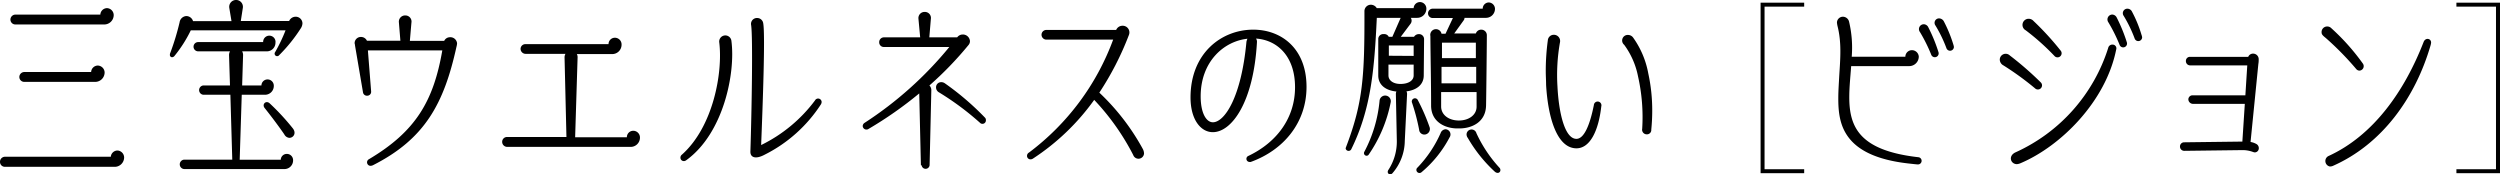
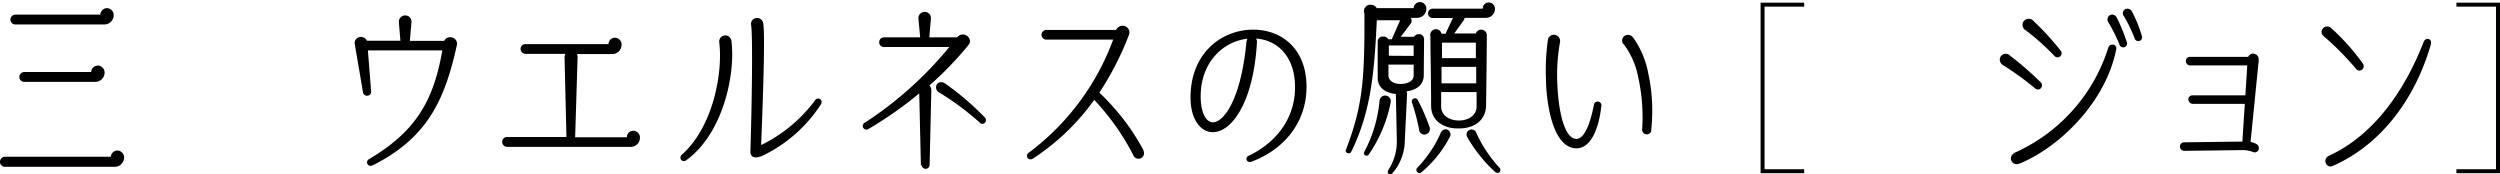
<svg xmlns="http://www.w3.org/2000/svg" viewBox="0 0 448.5 31.28">
  <g id="レイヤー_2" data-name="レイヤー 2">
    <g id="レイヤー_1-2" data-name="レイヤー 1">
      <path d="M0,29a.9.9,0,0,1,.88-.88h19A1.22,1.22,0,0,1,21.08,27a1.27,1.27,0,0,1,1.19,1.23,1.7,1.7,0,0,1-1.77,1.7H.88A.88.88,0,0,1,0,29ZM1.87,3.5a.9.9,0,0,1,.88-.88H18a1.22,1.22,0,0,1,1.19-1.16A1.26,1.26,0,0,1,20.4,2.69a1.7,1.7,0,0,1-1.77,1.7H2.75A.88.88,0,0,1,1.87,3.5Zm1.6,10.3a.9.9,0,0,1,.88-.88h12a1.22,1.22,0,0,1,1.19-1.16A1.27,1.27,0,0,1,18.77,13,1.7,1.7,0,0,1,17,14.69H4.35A.88.88,0,0,1,3.47,13.8Z" />
-       <path d="M30.55,9.49A45.1,45.1,0,0,0,32.22,4a1.3,1.3,0,0,1,1.19-1.12,1.27,1.27,0,0,1,1.22.91h6.9l-.4-2.41a1.23,1.23,0,1,1,2.44,0L43.2,3.77h8.67A1.28,1.28,0,0,1,53,3a1.21,1.21,0,0,1,1.26,1.19,1.76,1.76,0,0,1-.31.91,28.28,28.28,0,0,1-3.87,4.8.45.45,0,0,1-.72-.55,29.3,29.3,0,0,0,1.87-3.91h-17A23.36,23.36,0,0,1,31.33,10a.61.61,0,0,1-.47.27.4.4,0,0,1-.38-.44A.68.68,0,0,1,30.55,9.49Zm1.7,20a.84.84,0,0,1,.85-.85h8.57L41.33,17H36.47a.84.84,0,0,1,0-1.67h4.79l-.17-5.47a1.46,1.46,0,0,1,.17-.65H35.55a.83.83,0,1,1,0-1.66H47.21a1.11,1.11,0,1,1,2.21.1,1.55,1.55,0,0,1-1.63,1.56H43.44a1.46,1.46,0,0,1,.17.65l-.17,5.47H46.9A1.1,1.1,0,0,1,48,14.25a1.12,1.12,0,0,1,1.12,1.12A1.58,1.58,0,0,1,47.48,17H43.37L43,28.66h7.37a1.08,1.08,0,0,1,1.09-1.05,1.12,1.12,0,0,1,1.12,1.12A1.55,1.55,0,0,1,51,30.33H33.1A.84.84,0,0,1,32.25,29.51ZM47.48,19.38c-.54-.68.24-1.43.89-.85A41.69,41.69,0,0,1,52.51,23c.72.88.14,1.73-.61,1.73A1.13,1.13,0,0,1,51,24.1C50,22.64,48.57,20.74,47.48,19.38Z" />
      <path d="M66.19,28.56c8.43-5,11.59-10.47,13.16-19.52H66l.58,7.35a.7.7,0,0,1-.71.78.71.71,0,0,1-.75-.61l-1.43-8.4c0-.17-.07-.34-.07-.41a1.11,1.11,0,0,1,1.12-1.12,1.17,1.17,0,0,1,1.09.68h6L71.56,4a1.12,1.12,0,0,1,1.16-1.23,1.1,1.1,0,0,1,1.09,1.3l-.28,3.26h6.16a1.14,1.14,0,0,1,1-.65A1.21,1.21,0,0,1,82,7.79a3.29,3.29,0,0,1-.11.61c-2.24,10.16-5.64,16.52-15,21.25a1.21,1.21,0,0,1-.41.1A.63.63,0,0,1,66.19,28.56Z" />
      <path d="M90.09,25.43a.86.86,0,0,1,.92-.85h10.61l-.34-14.31a1.18,1.18,0,0,1,.17-.61H94.31a.91.91,0,0,1-.92-.89.86.86,0,0,1,.92-.85h14.86a1.14,1.14,0,0,1,1.15-1.15A1.2,1.2,0,0,1,111.51,8a1.68,1.68,0,0,1-1.77,1.7h-6.25a1.17,1.17,0,0,1,.13.61l-.44,14.31h9.28a1.15,1.15,0,0,1,1.16-1.16,1.21,1.21,0,0,1,1.19,1.19,1.67,1.67,0,0,1-1.77,1.7H91A.9.9,0,0,1,90.09,25.43Z" />
      <path d="M122.34,27.74c5.61-5,7.35-14.69,6.7-20.09a1.1,1.1,0,1,1,2.18-.27c.74,5.71-1.4,16.55-8.13,21.38a.68.68,0,0,1-.41.14.61.61,0,0,1-.61-.61A.67.67,0,0,1,122.34,27.74Zm12.28-.58c.23-7,.47-20.5.13-22.67a1.06,1.06,0,0,1,1.09-1.26,1.1,1.1,0,0,1,1.09,1c.37,2.17-.11,14.92-.38,21.79a26.6,26.6,0,0,0,9.66-8,.63.63,0,0,1,1.19.27.86.86,0,0,1-.14.45,25.76,25.76,0,0,1-10.06,9C135.63,28.59,134.58,28.32,134.62,27.16Z" />
      <path d="M165.21,29.65l-.3-12.89a68.71,68.71,0,0,1-9.08,6.36.67.67,0,0,1-1.06-.51.71.71,0,0,1,.35-.58,66.14,66.14,0,0,0,15.19-13.6H158.58a.82.82,0,0,1-.85-.85.85.85,0,0,1,.85-.88h6.5l-.31-3.33a1.1,1.1,0,0,1,1.12-1.23A1.08,1.08,0,0,1,167,3.37l-.28,3.33h5a1.22,1.22,0,0,1,1-.51,1.27,1.27,0,0,1,1.29,1.19,1.06,1.06,0,0,1-.27.71,61.59,61.59,0,0,1-7,7.24,1.22,1.22,0,0,1,.34.82l-.31,13.5a.72.72,0,0,1-1.43,0Zm3.23-13.09a1,1,0,0,1-.51-.82.91.91,0,0,1,.89-1,1.12,1.12,0,0,1,.68.2,49.21,49.21,0,0,1,7.2,6.16.58.58,0,0,1,.17.44.62.62,0,0,1-1.08.47A50.09,50.09,0,0,0,168.44,16.56Z" />
      <path d="M184.6,27.37A44.5,44.5,0,0,0,199.7,7.11h-12a.88.88,0,0,1-.85-.89.87.87,0,0,1,.85-.85h12.54a1.23,1.23,0,0,1,1.13-.75,1.2,1.2,0,0,1,1.15,1.67,53.2,53.2,0,0,1-5.3,10.33,40.56,40.56,0,0,1,7.82,10.14,1.84,1.84,0,0,1,.2.78,1,1,0,0,1-1.94.27,42.83,42.83,0,0,0-7-9.89,41.13,41.13,0,0,1-11,10.54.84.84,0,0,1-.44.13.62.62,0,0,1-.61-.68A.67.67,0,0,1,184.6,27.37Z" />
      <path d="M223.9,28c5.27-2.49,8.43-6.94,8.43-12.35,0-5.67-3.3-8.49-7-8.73a1,1,0,0,1,.17.61c-.61,10.88-4.56,16.18-7.92,16.18-2.18,0-4-2.28-4-6.22,0-8,5.61-12.17,11.25-12.17,5,0,9.56,3.33,9.56,10.27,0,6.39-4.08,11.32-10,13.46a.74.74,0,0,1-.27,0A.56.56,0,0,1,223.9,28Zm-.28-20.54a2.53,2.53,0,0,1,.17-.51c-4.21.44-8.39,4.08-8.39,10.34,0,3,1,4.65,2.21,4.65C219.71,21.89,222.71,17.41,223.62,7.41Z" />
-       <path d="M249.09,30.46a9.27,9.27,0,0,0,1.5-5.2l-.17-8.4a.92.92,0,0,1,.1-.44c-2-.2-3.26-1.22-3.26-2.89l0-6.49a.89.89,0,0,1,1-.92.88.88,0,0,1,.88.48h.65l1.49-3.4H247c-.44,9.18-1,16.31-4.59,23.59a.54.54,0,0,1-1-.14.89.89,0,0,1,.07-.27c3.06-8,3.33-12.78,3.3-24.37A1.15,1.15,0,0,1,245.93.85a1.23,1.23,0,0,1,1.06.61h6.62A1.14,1.14,0,0,1,254.74.37a1.17,1.17,0,0,1,1.15,1.16,1.64,1.64,0,0,1-1.66,1.67H253.1a.94.94,0,0,1,0,1L251.3,6.6h2.38a1,1,0,0,1,.85-.48.9.9,0,0,1,.95.92l-.06,6.49c0,1.6-1.19,2.62-3.1,2.86a1,1,0,0,1,.11.47l-.41,8.4a9,9,0,0,1-2.21,5.81.59.59,0,0,1-.41.21C249.06,31.28,248.79,30.9,249.09,30.46Zm-4.35-3.19A24.32,24.32,0,0,0,247.5,18a1,1,0,0,1,2,.31,25,25,0,0,1-4,9.49A.47.47,0,0,1,244.74,27.27Zm8.87-13.74V11.59h-4.52v1.94c0,.89.85,1.56,2.25,1.53S253.61,14.42,253.61,13.53Zm0-3.5V8.16h-4.45V10Zm1,13.33a36.87,36.87,0,0,0-1.29-4.93.57.57,0,1,1,1.05-.45,35.62,35.62,0,0,1,2.11,4.87,1,1,0,0,1-.92,1.29A.94.94,0,0,1,254.6,23.36Zm-.34,6.73a21.43,21.43,0,0,0,4.18-6.22,1,1,0,0,1,.89-.68.93.93,0,0,1,.71,1.46,20.65,20.65,0,0,1-5,6.22A.54.54,0,0,1,254.26,30.09ZM256.74,19c0-4.28-.1-8.36-.13-12.54a1,1,0,0,1,2-.41h.72l1.32-2.82h-3.53a.84.84,0,1,1,0-1.67H266A1.11,1.11,0,0,1,267.08.44a1.16,1.16,0,0,1,1.12,1.12,1.62,1.62,0,0,1-1.67,1.64h-3.8a.7.7,0,0,1-.14.44L260.89,6h3.88a1,1,0,0,1,.91-.68,1,1,0,0,1,1.06,1c0,1.39-.1,10.77-.14,12.61-.07,3.06-2.65,4.11-4.79,4.11h-.24C259.43,23.08,256.78,22,256.74,19Zm8.16.1,0-2.58h-6.36l0,2.58c0,1.53,1.39,2.52,3.19,2.52S264.94,20.6,264.9,19.07Zm-.07-4.15,0-2.95h-6.22l0,2.95Zm-.06-4.52,0-2.78h-6.08l0,2.78Zm-1.5,14.25a1.17,1.17,0,0,1-.17-.55.9.9,0,0,1,1.77-.23A23.88,23.88,0,0,0,269,30.09a.57.57,0,0,1,.17.44c0,.41-.48.71-1,.27A25.58,25.58,0,0,1,263.27,24.65Z" />
+       <path d="M249.09,30.46a9.27,9.27,0,0,0,1.5-5.2l-.17-8.4c-2-.2-3.26-1.22-3.26-2.89l0-6.49a.89.89,0,0,1,1-.92.88.88,0,0,1,.88.48h.65l1.49-3.4H247c-.44,9.18-1,16.31-4.59,23.59a.54.54,0,0,1-1-.14.89.89,0,0,1,.07-.27c3.06-8,3.33-12.78,3.3-24.37A1.15,1.15,0,0,1,245.93.85a1.23,1.23,0,0,1,1.06.61h6.62A1.14,1.14,0,0,1,254.74.37a1.17,1.17,0,0,1,1.15,1.16,1.64,1.64,0,0,1-1.66,1.67H253.1a.94.94,0,0,1,0,1L251.3,6.6h2.38a1,1,0,0,1,.85-.48.9.9,0,0,1,.95.92l-.06,6.49c0,1.6-1.19,2.62-3.1,2.86a1,1,0,0,1,.11.47l-.41,8.4a9,9,0,0,1-2.21,5.81.59.59,0,0,1-.41.21C249.06,31.28,248.79,30.9,249.09,30.46Zm-4.35-3.19A24.32,24.32,0,0,0,247.5,18a1,1,0,0,1,2,.31,25,25,0,0,1-4,9.49A.47.47,0,0,1,244.74,27.27Zm8.87-13.74V11.59h-4.52v1.94c0,.89.85,1.56,2.25,1.53S253.61,14.42,253.61,13.53Zm0-3.5V8.16h-4.45V10Zm1,13.33a36.87,36.87,0,0,0-1.29-4.93.57.57,0,1,1,1.05-.45,35.62,35.62,0,0,1,2.11,4.87,1,1,0,0,1-.92,1.29A.94.94,0,0,1,254.6,23.36Zm-.34,6.73a21.43,21.43,0,0,0,4.18-6.22,1,1,0,0,1,.89-.68.93.93,0,0,1,.71,1.46,20.65,20.65,0,0,1-5,6.22A.54.54,0,0,1,254.26,30.09ZM256.74,19c0-4.28-.1-8.36-.13-12.54a1,1,0,0,1,2-.41h.72l1.32-2.82h-3.53a.84.84,0,1,1,0-1.67H266A1.11,1.11,0,0,1,267.08.44a1.16,1.16,0,0,1,1.12,1.12,1.62,1.62,0,0,1-1.67,1.64h-3.8a.7.7,0,0,1-.14.44L260.89,6h3.88a1,1,0,0,1,.91-.68,1,1,0,0,1,1.06,1c0,1.39-.1,10.77-.14,12.61-.07,3.06-2.65,4.11-4.79,4.11h-.24C259.43,23.08,256.78,22,256.74,19Zm8.16.1,0-2.58h-6.36l0,2.58c0,1.53,1.39,2.52,3.19,2.52S264.94,20.6,264.9,19.07Zm-.07-4.15,0-2.95h-6.22l0,2.95Zm-.06-4.52,0-2.78h-6.08l0,2.78Zm-1.5,14.25a1.17,1.17,0,0,1-.17-.55.9.9,0,0,1,1.77-.23A23.88,23.88,0,0,0,269,30.09a.57.57,0,0,1,.17.44c0,.41-.48.71-1,.27A25.58,25.58,0,0,1,263.27,24.65Z" />
      <path d="M277.37,15.23c0-.81-.06-1.63-.06-2.41a40.4,40.4,0,0,1,.37-5.58,1.07,1.07,0,0,1,1.05-1,1.12,1.12,0,0,1,1.13,1.36,33.5,33.5,0,0,0-.45,7.92c.24,4.8,1.33,9.39,3.4,9.39,1.33,0,2.38-2.32,3.13-6.06a.68.68,0,1,1,1.33.24c-.48,4.32-2,7.52-4.46,7.52C279.31,26.59,277.71,21.08,277.37,15.23Zm18.06,8.87a.83.83,0,0,1-.82-1,33.18,33.18,0,0,0-.75-9.41,14.15,14.15,0,0,0-2.48-5.65,1,1,0,0,1,.72-1.77,1.13,1.13,0,0,1,.91.51,16,16,0,0,1,2.69,6.39,31,31,0,0,1,.71,6.74,33.29,33.29,0,0,1-.17,3.33A.78.78,0,0,1,295.43,24.1Z" />
      <path d="M323.67.48v.71h-7.11V30.36h7.11v.71h-7.82V.48Z" />
-       <path d="M329.79,17.61c0-1.29.1-2.62.17-4,.2-3.13.44-6-.31-8.94a4.06,4.06,0,0,1-.1-.64A1.07,1.07,0,0,1,330.64,3a1.15,1.15,0,0,1,1.09.92,20.23,20.23,0,0,1,.47,6.26h9.62A1.18,1.18,0,0,1,343,9a1.24,1.24,0,0,1,1.23,1.16,1.72,1.72,0,0,1-1.77,1.7H332.1c-.14,1.9-.34,3.81-.34,5.57,0,5.34,1.8,9.59,12.44,10.78a.65.65,0,0,1-.13,1.29c-.17,0-1.06-.1-1.67-.17C330.47,28,329.79,22.06,329.79,17.61ZM344.44,5.75a.87.87,0,0,1,.72-1.4.93.93,0,0,1,.78.55,28.42,28.42,0,0,1,1.83,4.48.69.69,0,0,1-1.29.48A28.56,28.56,0,0,0,344.44,5.75Zm2.79-1.16a.8.8,0,0,1,.68-1.29,1,1,0,0,1,.82.54,24.4,24.4,0,0,1,1.73,4.25,1.72,1.72,0,0,1,.07.34.69.69,0,0,1-1.33.24A23.92,23.92,0,0,0,347.23,4.59Z" />
      <path d="M359.41,11.73a1.2,1.2,0,0,1-.65-1,1.06,1.06,0,0,1,1.8-.78,57.56,57.56,0,0,1,5.54,4.82.73.73,0,1,1-1,1.09A51.78,51.78,0,0,0,359.41,11.73Zm2.24,15.57A30.69,30.69,0,0,0,378.21,8.6.76.76,0,0,1,379,8a.68.68,0,0,1,.64.91c-1.86,9.28-9.92,17.31-17.16,20.37a2,2,0,0,1-.68.17C360.66,29.41,360.22,27.91,361.65,27.3Zm1.77-21.86A1.1,1.1,0,0,1,364,3.37a1.18,1.18,0,0,1,.82.4,50.89,50.89,0,0,1,4.86,5.31.73.73,0,1,1-1.12.95A42.15,42.15,0,0,0,363.42,5.44ZM378.24,4a.88.88,0,0,1,.68-1.39.94.94,0,0,1,.82.54,29,29,0,0,1,1.83,4.49.69.69,0,0,1-1.29.47A29.09,29.09,0,0,0,378.24,4ZM381,2.86a.81.81,0,0,1,.68-1.3.92.92,0,0,1,.81.55,22.31,22.31,0,0,1,1.7,4.15,1.79,1.79,0,0,1,.11.44.69.69,0,0,1-1.33.24A23.92,23.92,0,0,0,381,2.86Z" />
      <path d="M402.24,26.93l-10.37.13a.76.76,0,0,1-.78-.75.74.74,0,0,1,.75-.78l10.37-.13h.07l.44-6.77h-9.35a.84.84,0,0,1-.78-.78.74.74,0,0,1,.78-.75h9.45l.34-5.37H392.93a.76.76,0,0,1-.78-.78.72.72,0,0,1,.78-.75h10.4a.93.93,0,0,1,.88-.58,1,1,0,0,1,1,1c0,.17,0,.54-.06.85l-1.4,14a3.17,3.17,0,0,1,1,.34.85.85,0,0,1,.48.75.74.74,0,0,1-.71.78,1.08,1.08,0,0,1-.31-.07A5.39,5.39,0,0,0,402.24,26.93Z" />
      <path d="M416.49,5.75a1,1,0,0,1,1-1,1,1,0,0,1,.75.31,39.34,39.34,0,0,1,5.64,6.32.8.8,0,0,1-.61,1.29.77.77,0,0,1-.55-.27,53.19,53.19,0,0,0-5.47-5.58C416.63,6.32,416.49,6.15,416.49,5.75ZM417.71,28c8.06-3.67,13.64-11.59,17.1-20.5.34-.81,1.33-.61,1.33.14a2.7,2.7,0,0,1-.1.51c-2.72,9.35-8.67,17.71-17.54,21.62a1.41,1.41,0,0,1-.52.1A1,1,0,0,1,417.71,28Z" />
      <path d="M448.5,31.07h-7.82v-.71h7.1V1.19h-7.1V.48h7.82Z" />
    </g>
  </g>
</svg>